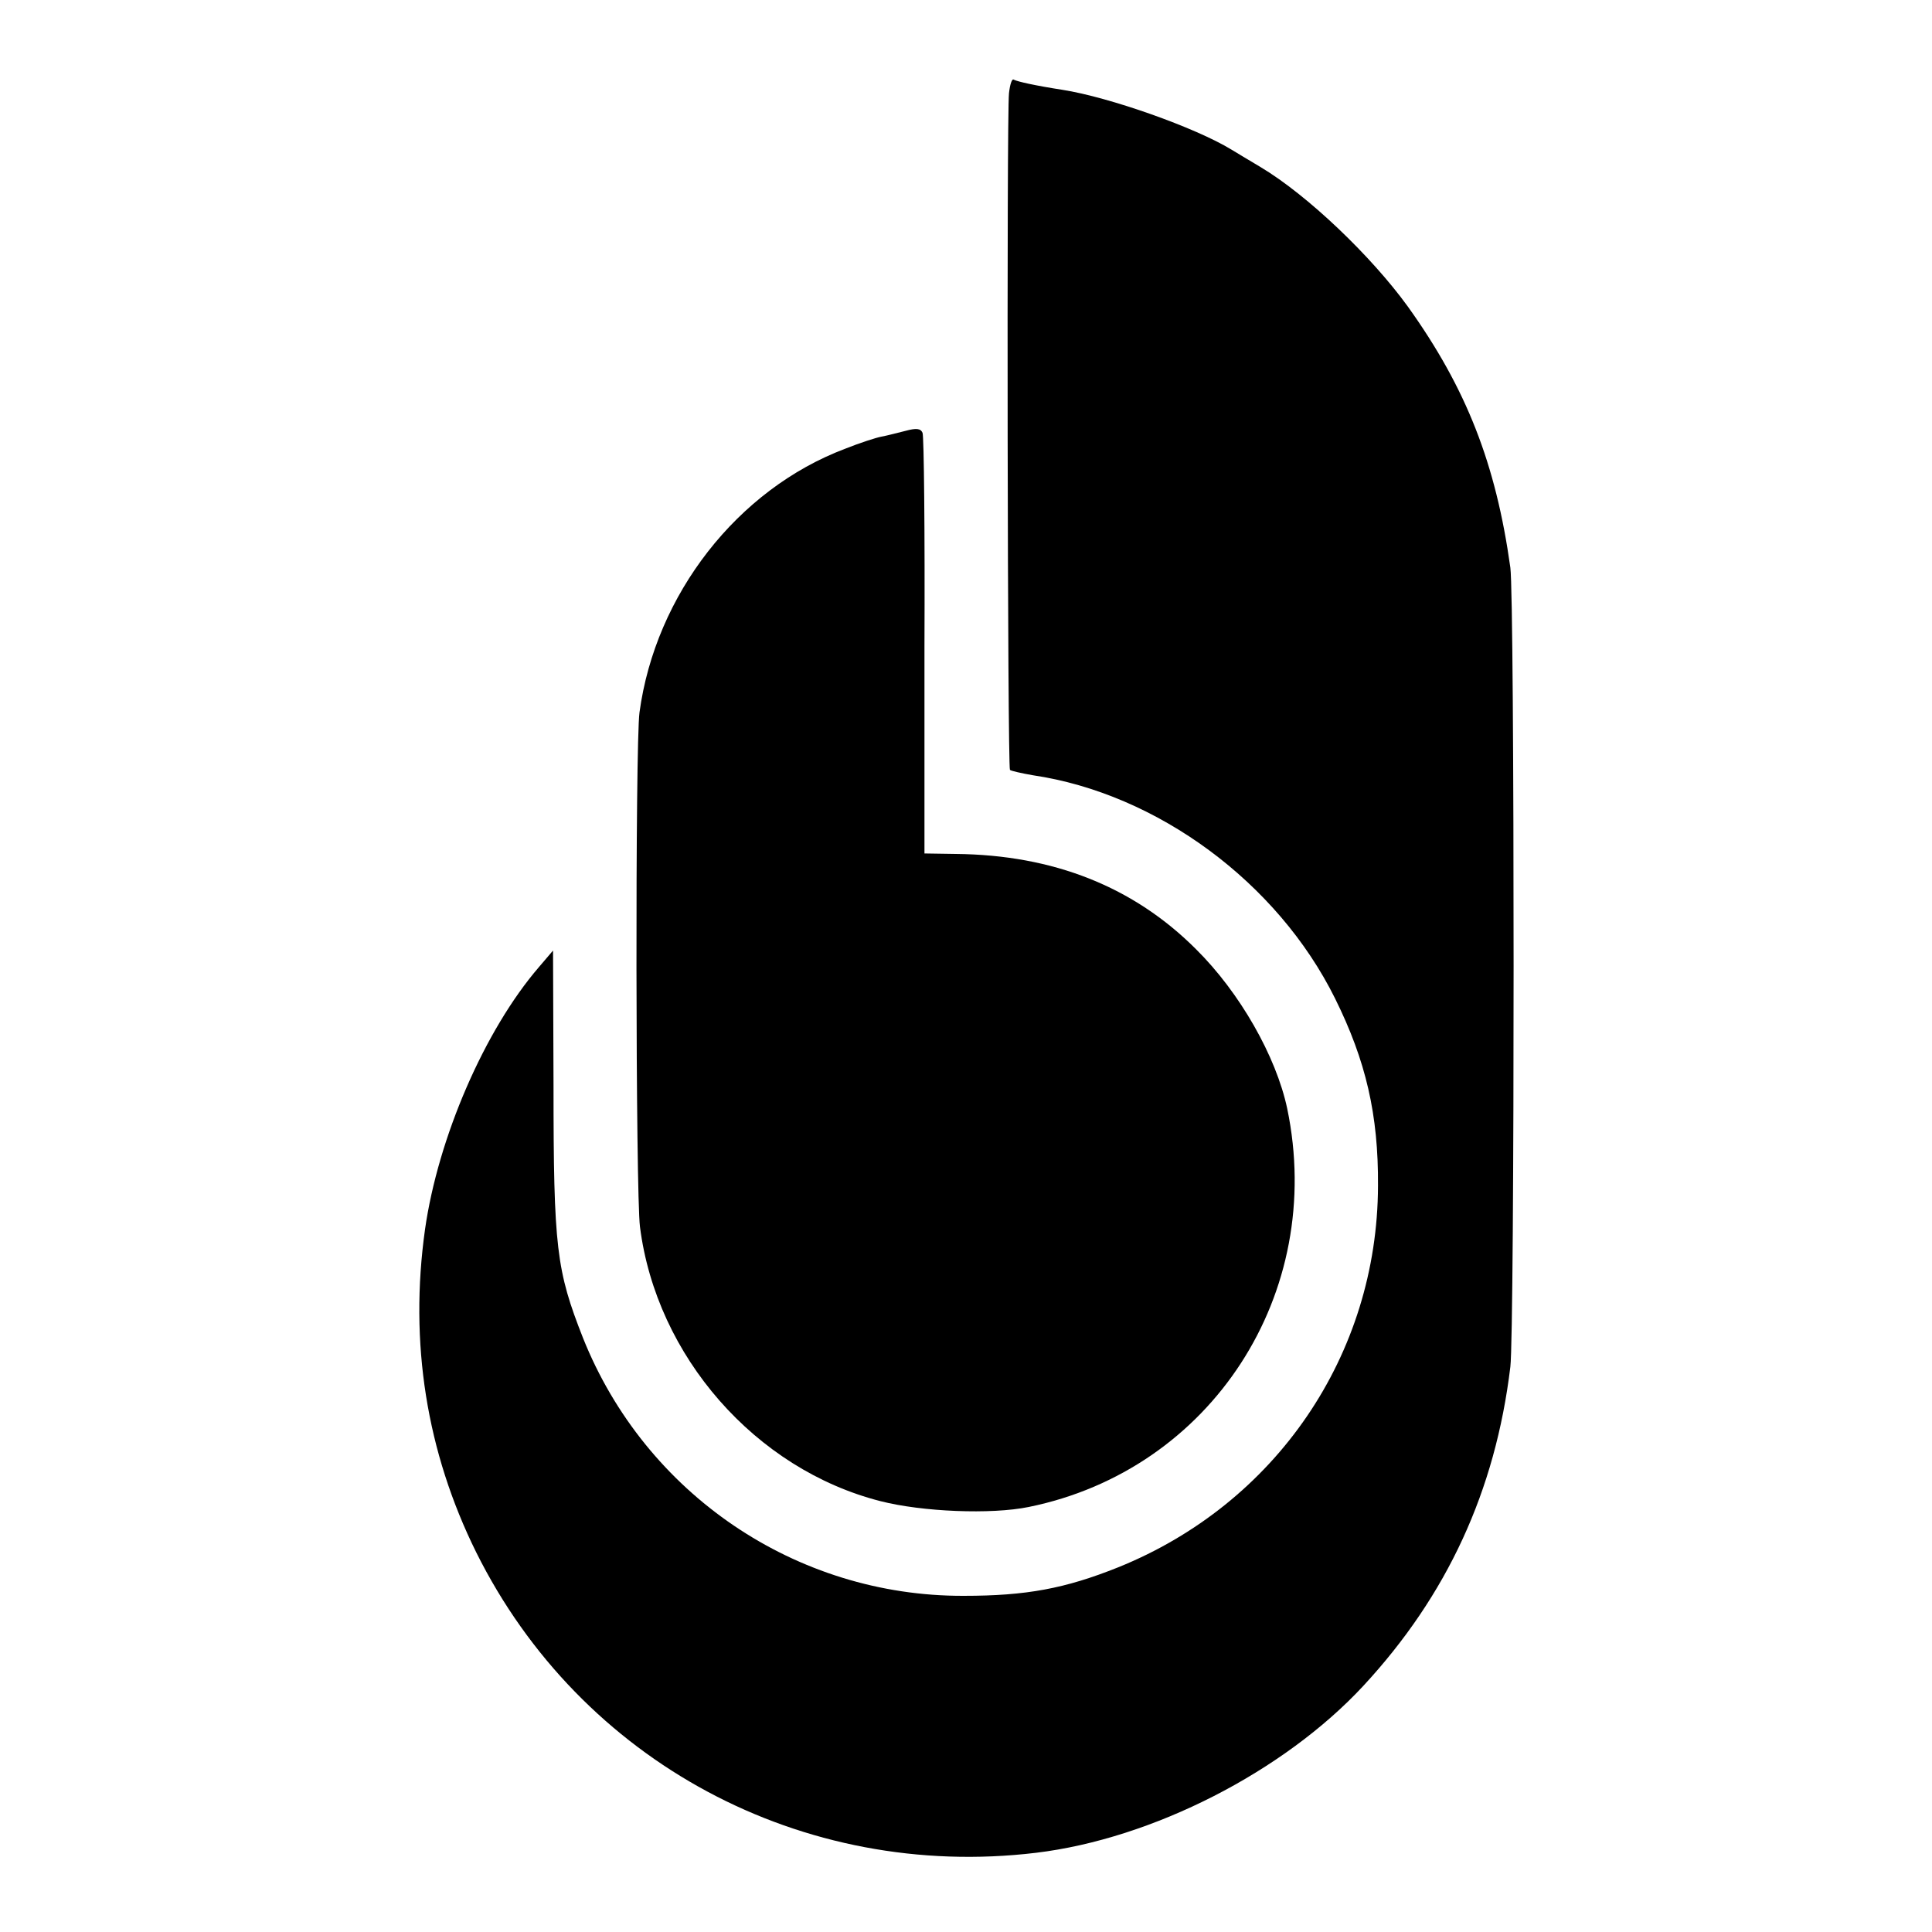
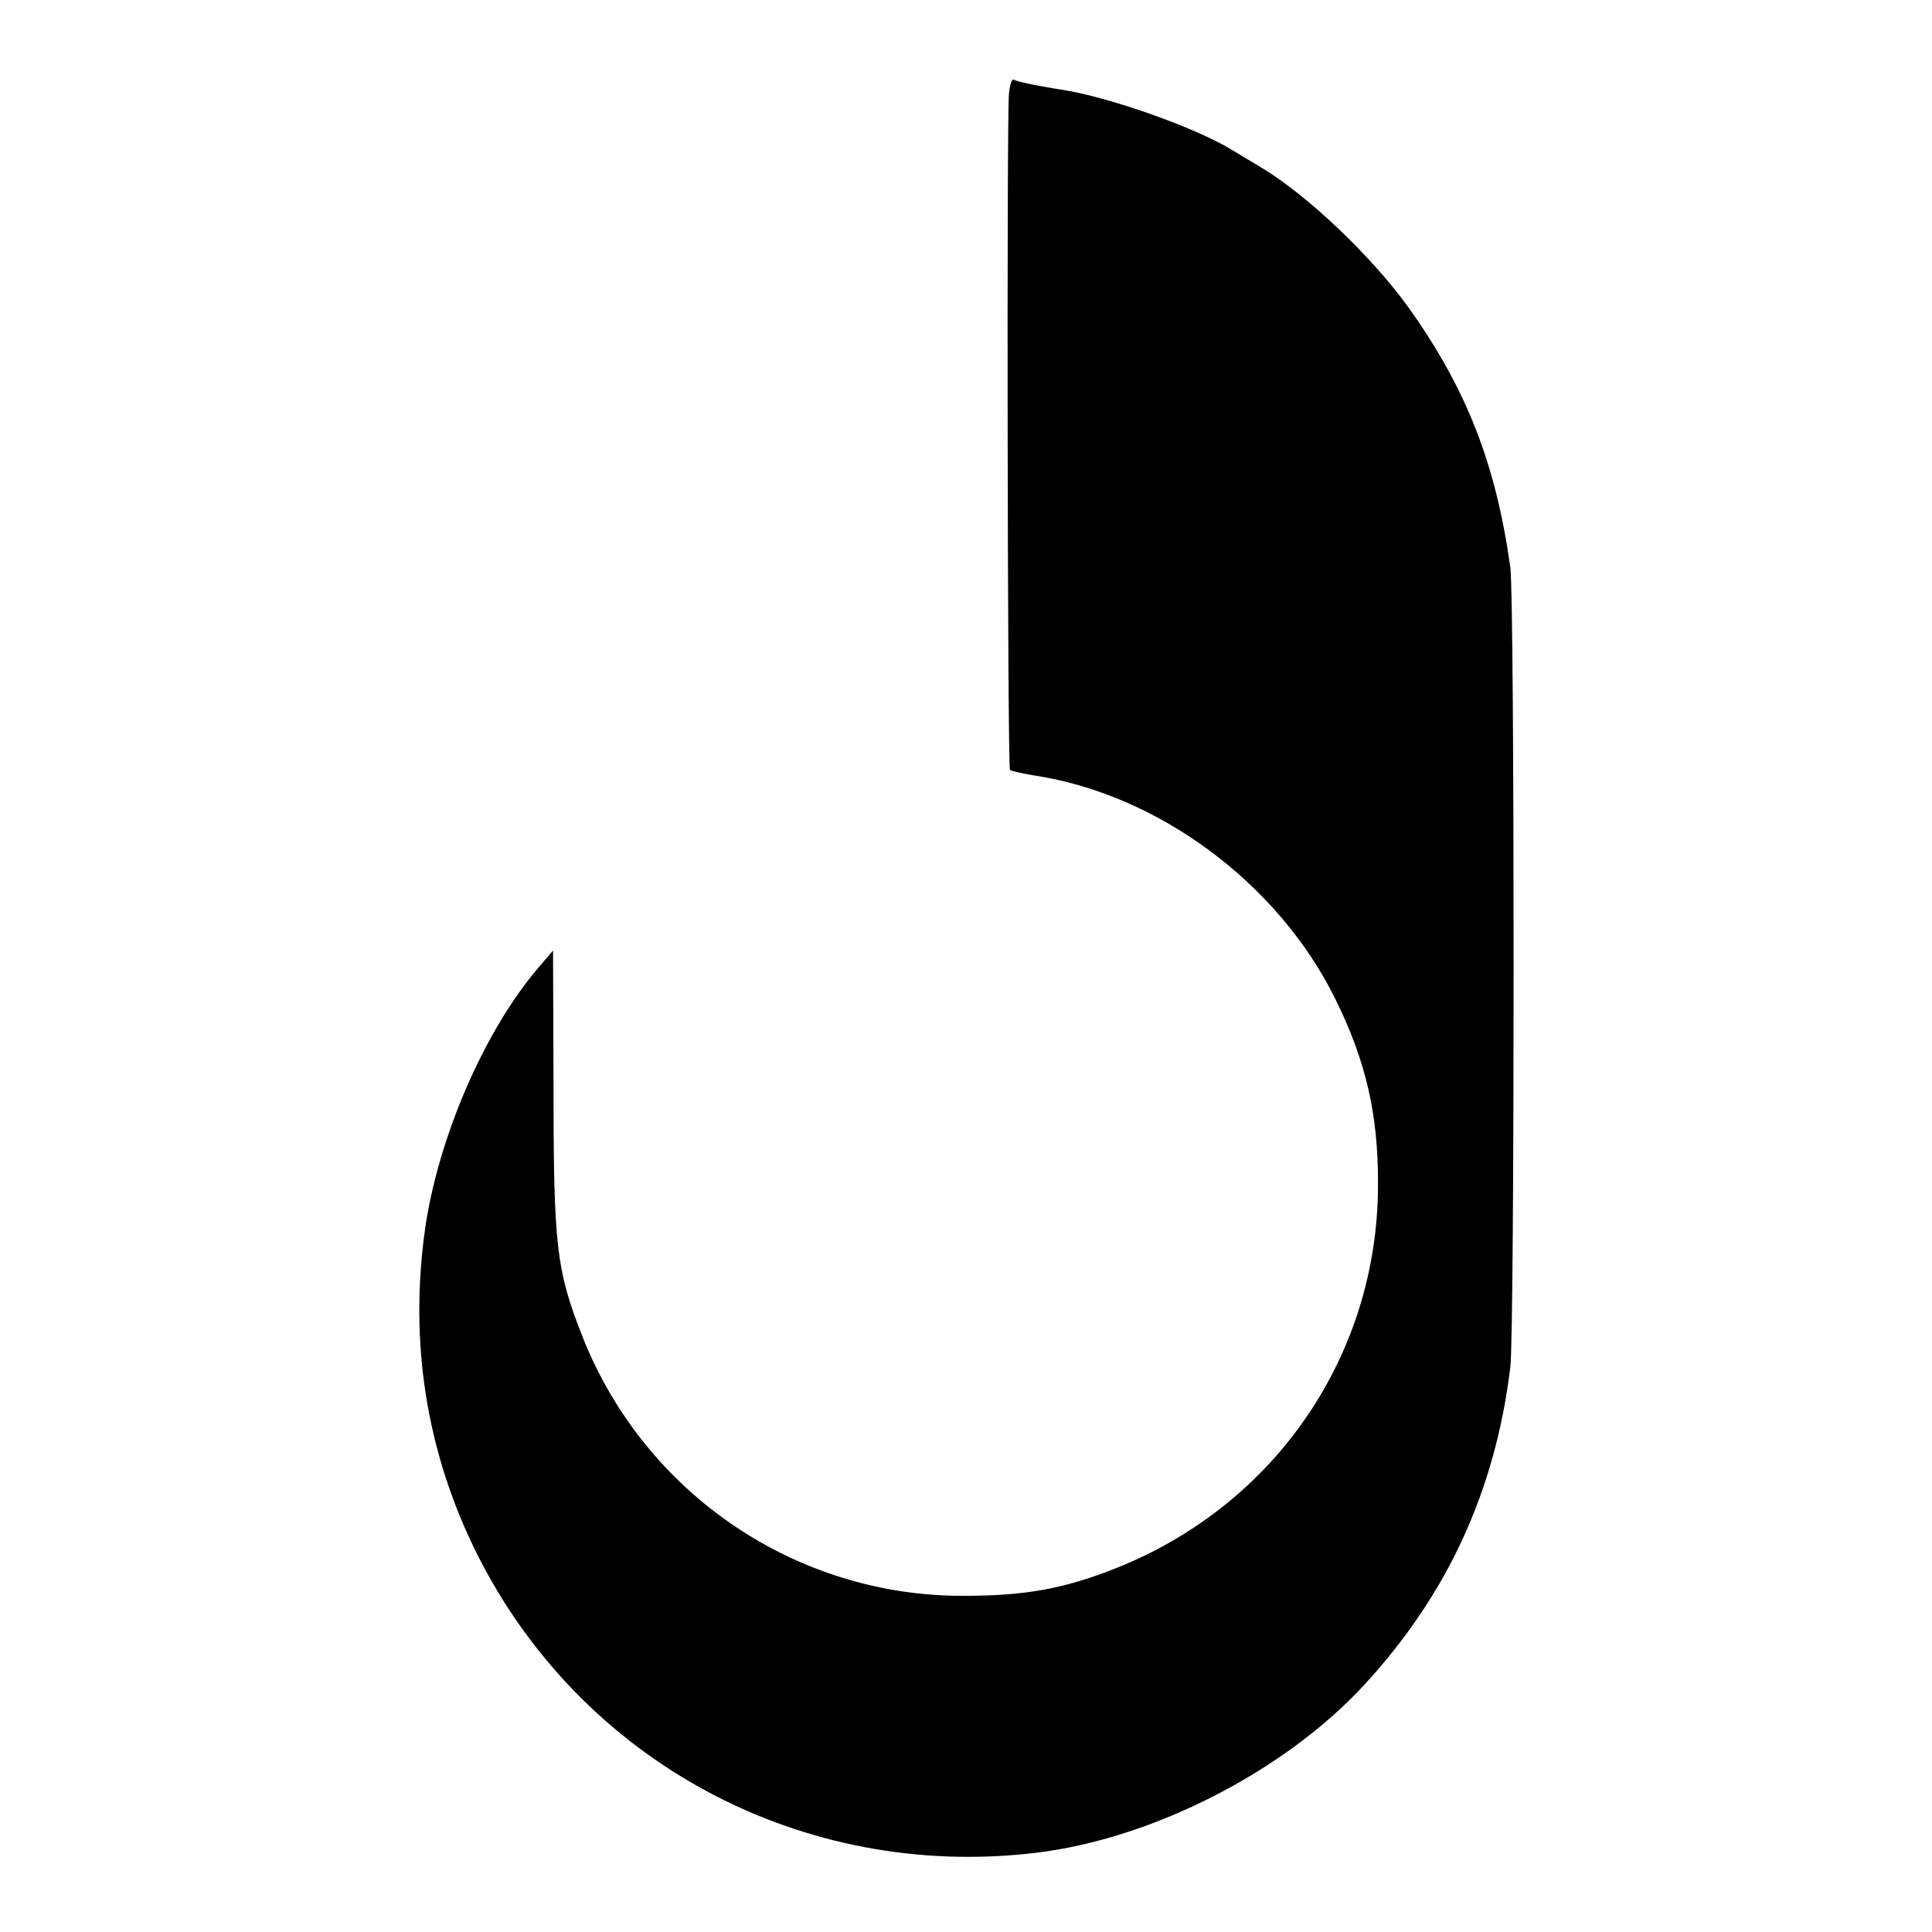
<svg xmlns="http://www.w3.org/2000/svg" version="1.0" width="400pt" height="400pt" viewBox="0 0 400 400" preserveAspectRatio="xMidYMid meet">
  <g transform="translate(0,400) scale(0.1,-0.1)" fill="#000000" stroke="none">
    <path d="M2089 3807 c-5 -45 -3 -1396 2 -1401 2 -2 24 -7 47 -11 258 -38 507 -222 626 -462 64 -129 90 -241 89 -388 -1 -350 -211 -658 -538 -790 -110 -44 -190 -59 -320 -59 -347 -1 -659 211 -788 534 -55 140 -61 185 -61 523 l-1 279 -29 -34 c-113 -131 -209 -354 -236 -543 -33 -235 3 -461 106 -669 216 -434 675 -680 1159 -622 241 29 513 168 678 346 173 187 273 403 304 660 9 73 9 1590 0 1655 -30 215 -91 371 -212 540 -76 105 -208 231 -305 289 -25 15 -52 31 -60 36 -75 46 -254 109 -350 124 -58 9 -93 17 -101 21 -4 3 -8 -10 -10 -28z" />
-     <path d="M1875 3108 c-16 -4 -39 -10 -50 -12 -11 -2 -45 -13 -75 -25 -223 -84 -393 -302 -426 -546 -9 -66 -8 -995 1 -1065 34 -268 239 -502 498 -568 86 -22 229 -28 307 -12 378 77 615 442 535 825 -23 108 -98 240 -189 330 -129 129 -295 195 -497 197 l-65 1 0 429 c1 236 -1 435 -4 442 -4 9 -13 10 -35 4z" />
  </g>
</svg>